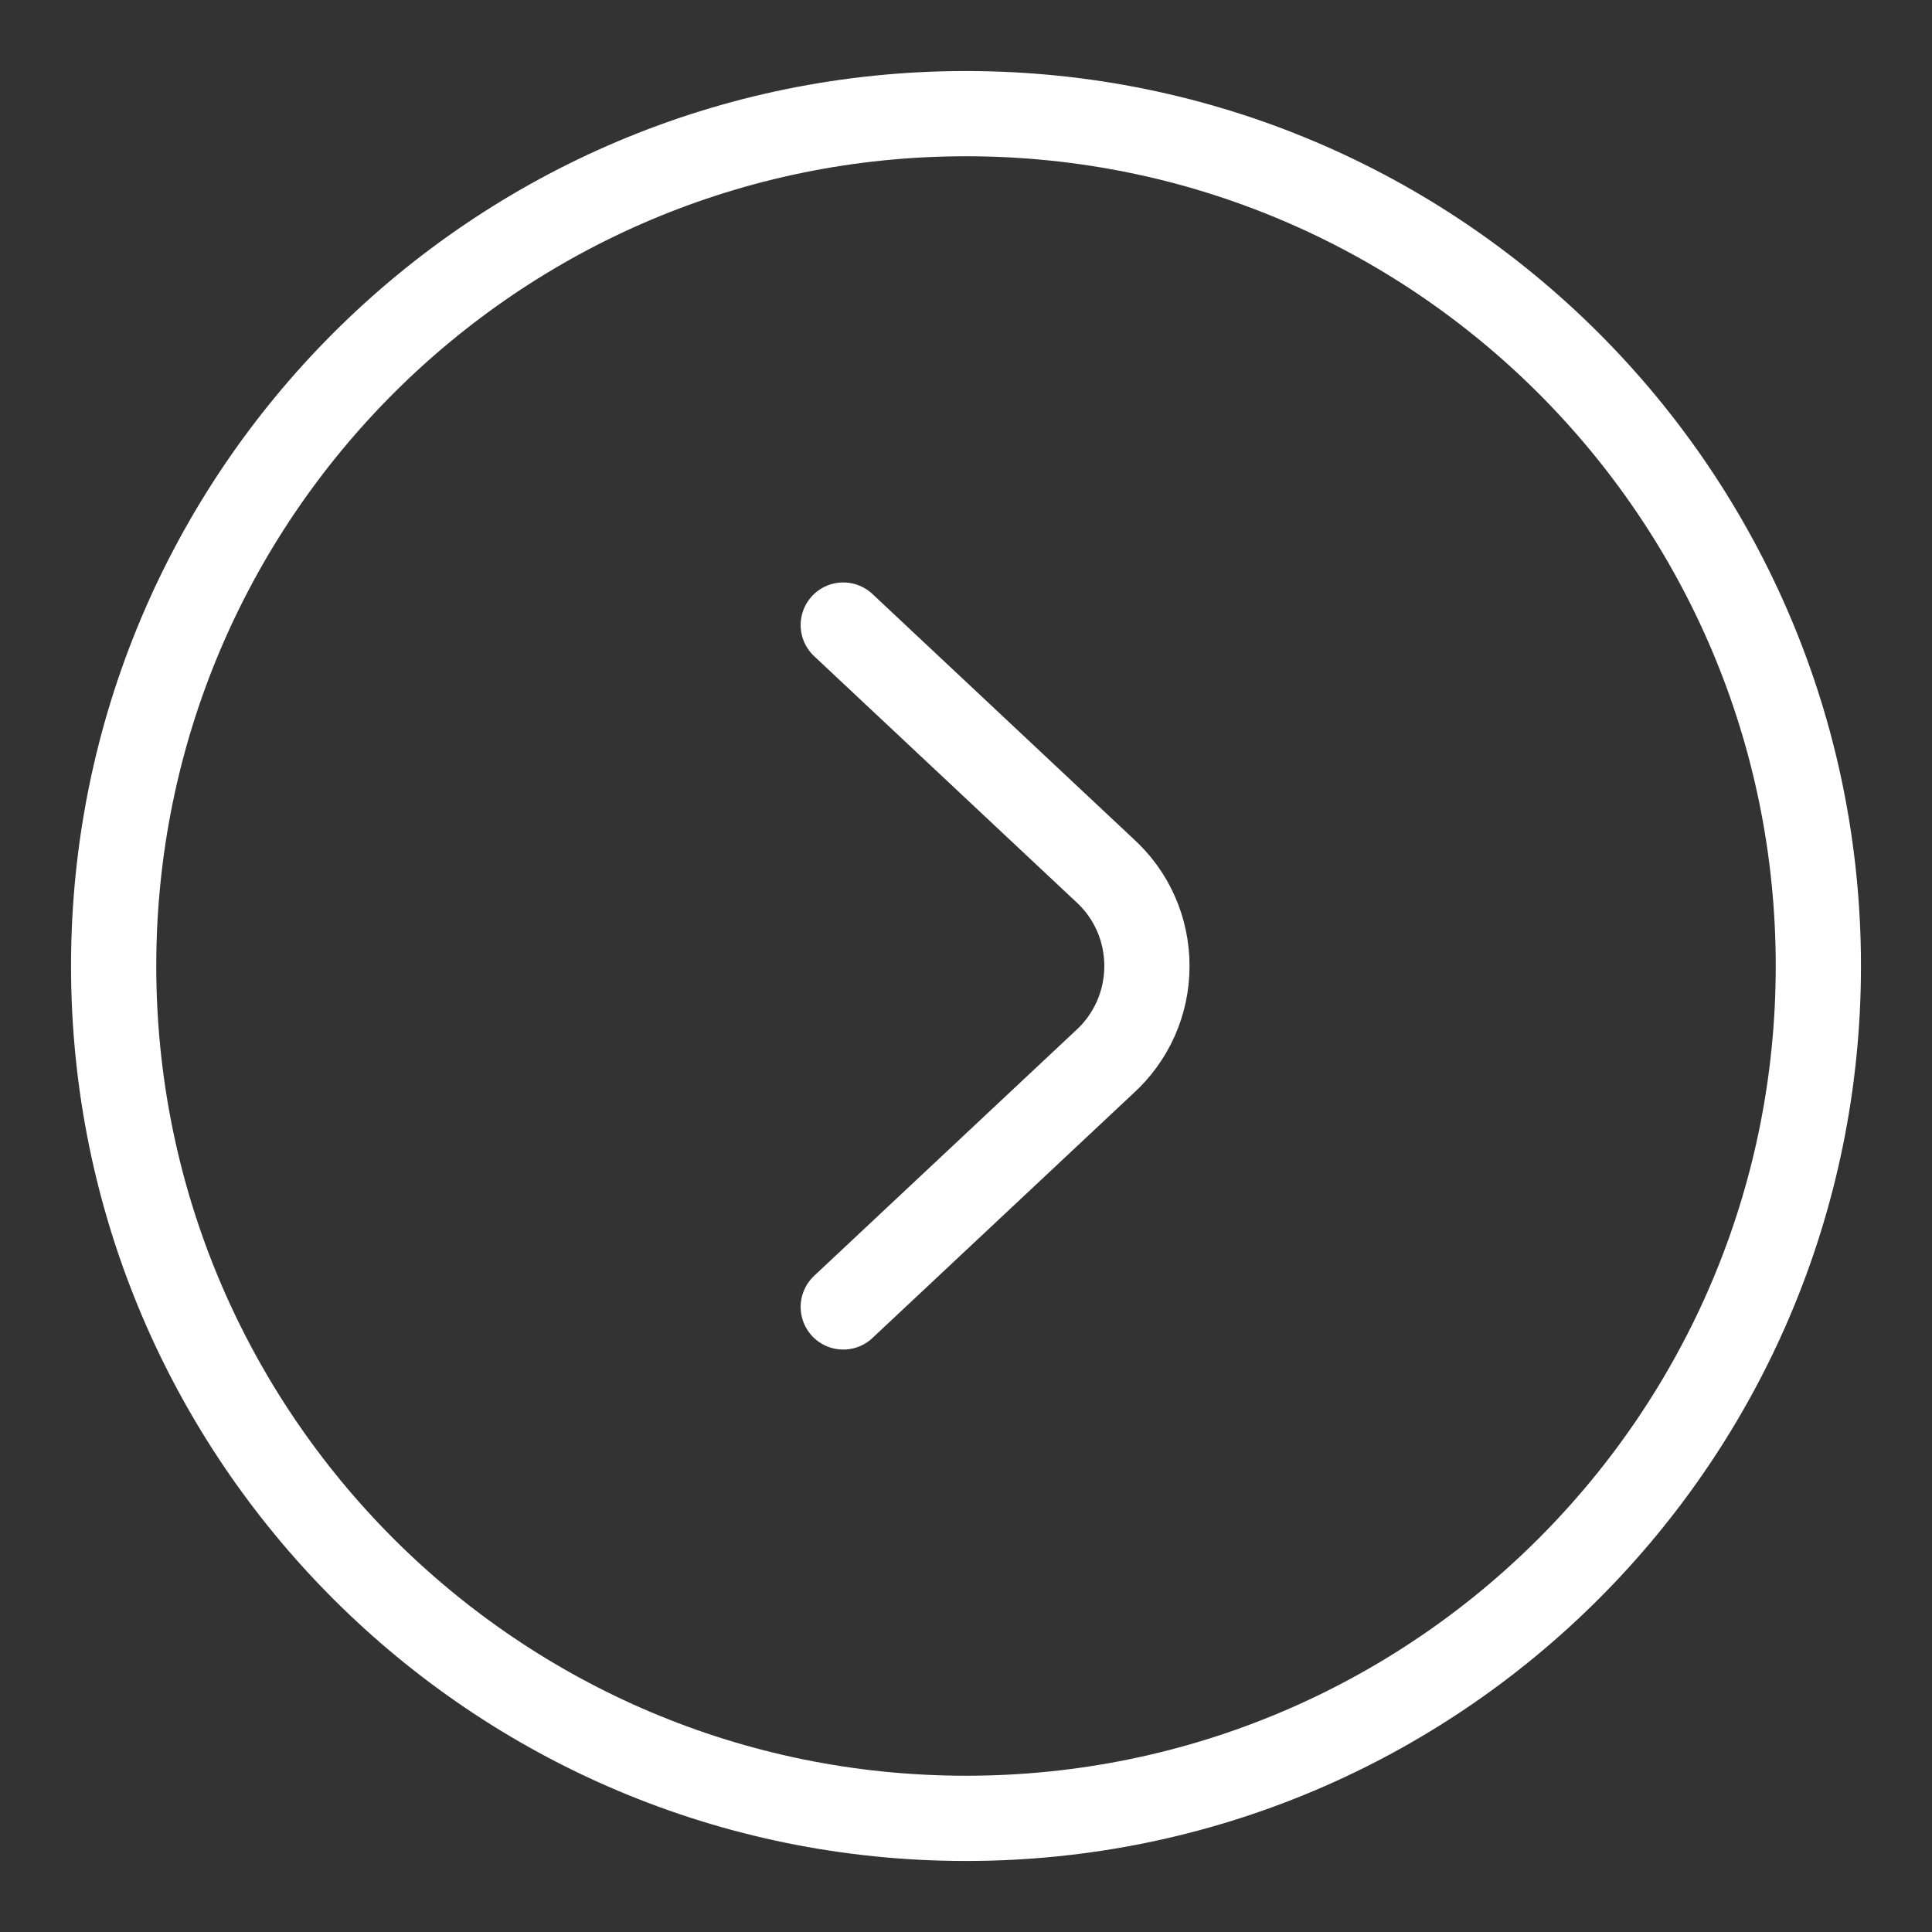
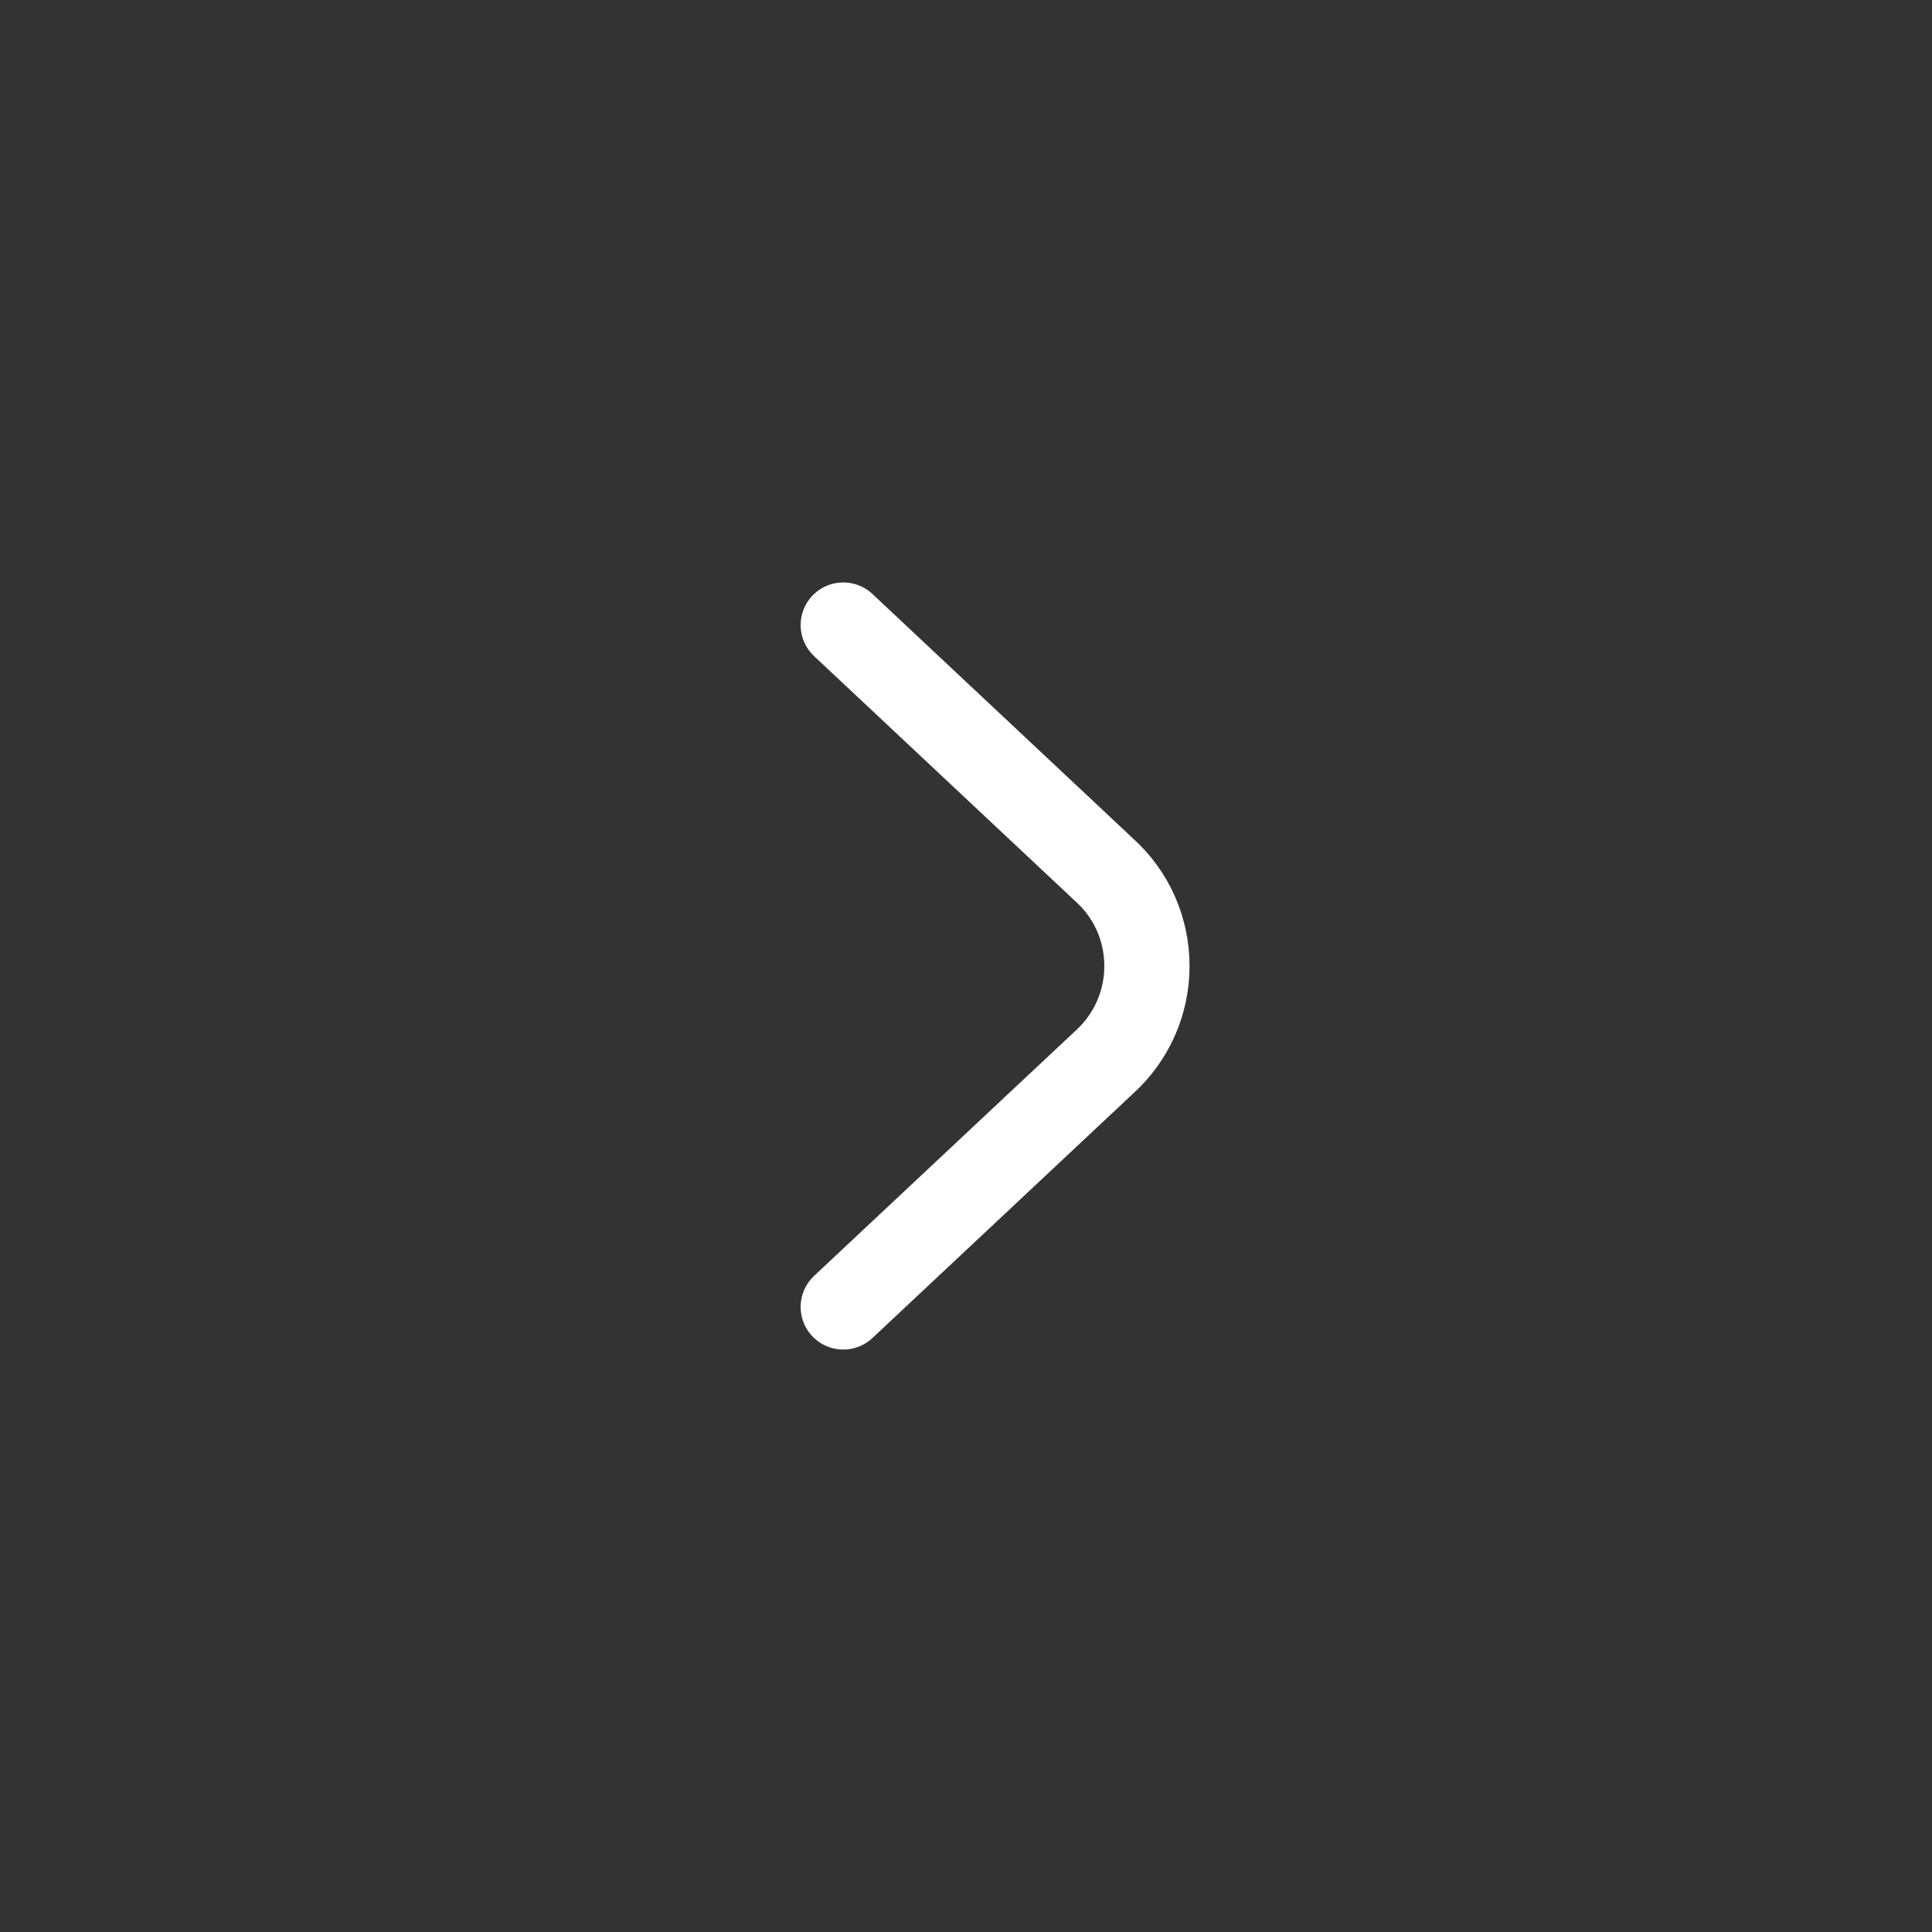
<svg xmlns="http://www.w3.org/2000/svg" width="17" height="17" viewBox="0 0 17 17" fill="none">
  <rect x="0" y="0" width="17" height="17" fill="#333333" stroke="none" />
-   <path fill-rule="evenodd" clip-rule="evenodd" d="M8.5 16C12.642 16 16 12.642 16 8.5C16 4.358 12.642 1 8.5 1C4.358 1 1 4.358 1 8.5C1 12.642 4.358 16 8.5 16Z" stroke="white" stroke-width="0.75" stroke-linecap="round" stroke-linejoin="round" />
  <path d="M7.42 5.5L9.715 7.653C9.834 7.76 9.929 7.89 9.994 8.036C10.059 8.182 10.092 8.34 10.092 8.5C10.092 8.66 10.059 8.818 9.994 8.964C9.929 9.11 9.834 9.241 9.715 9.348L7.42 11.5" stroke="white" stroke-width="0.75" stroke-linecap="round" stroke-linejoin="round" />
</svg>